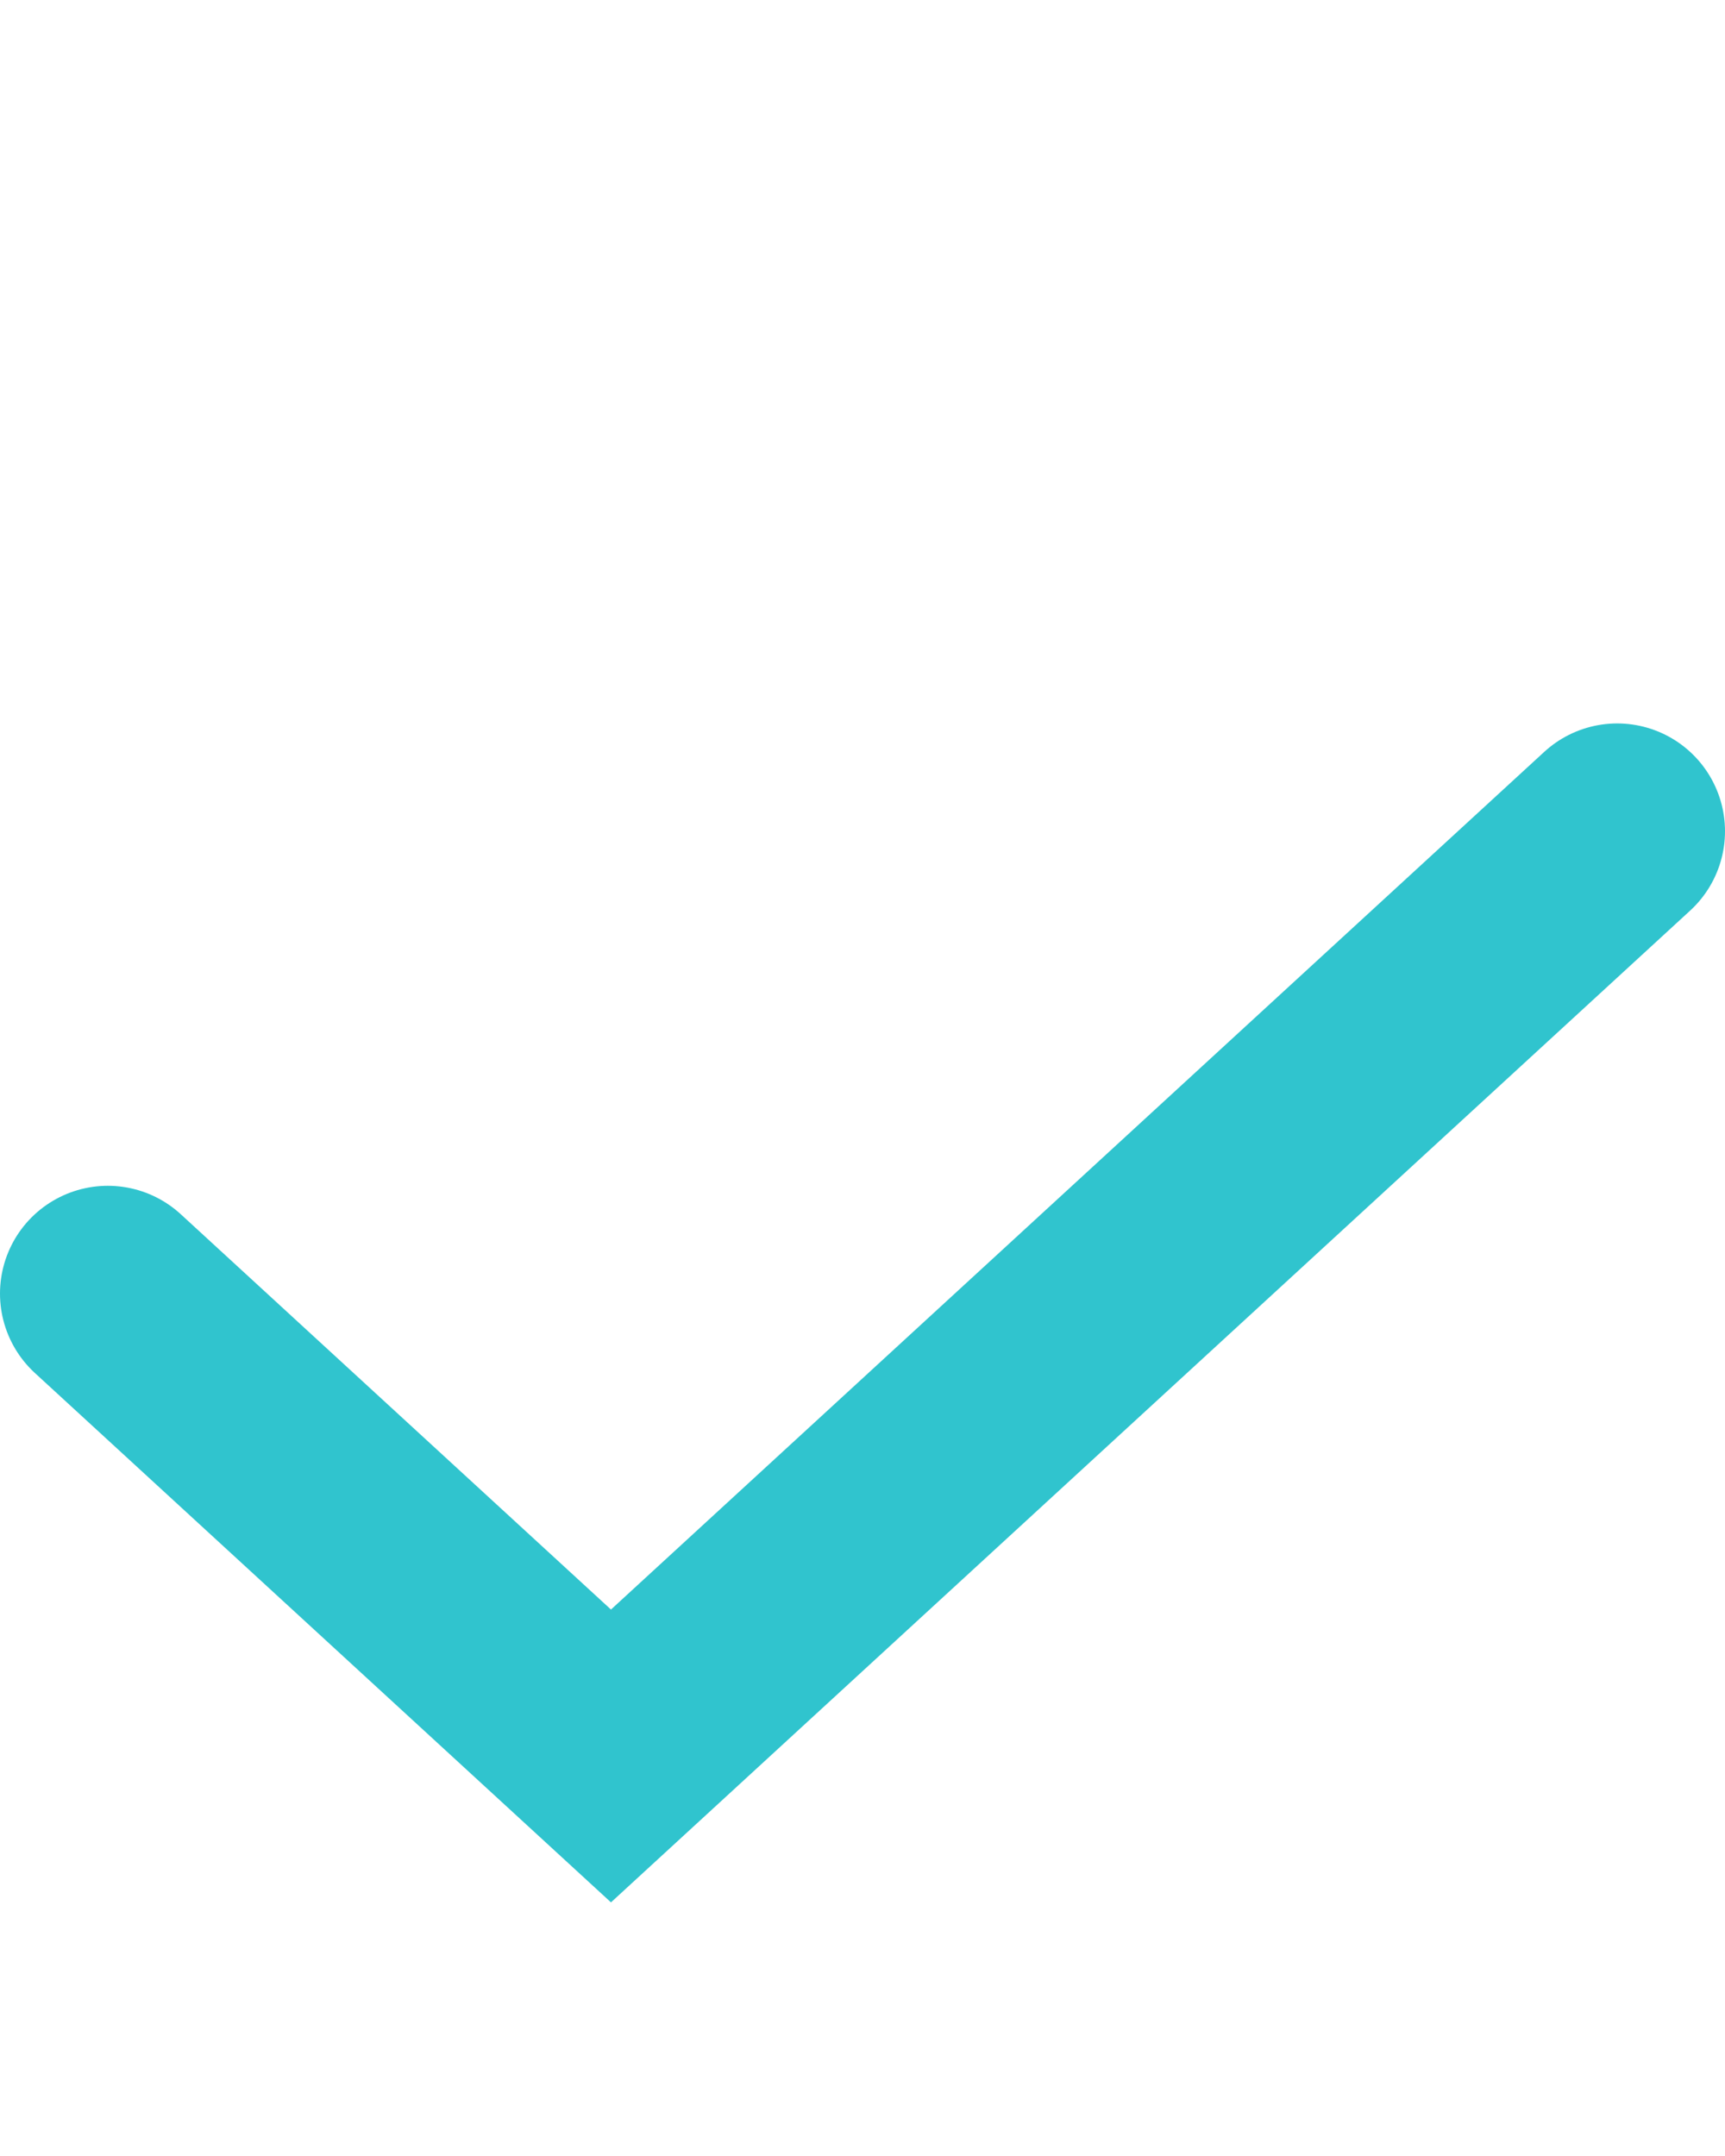
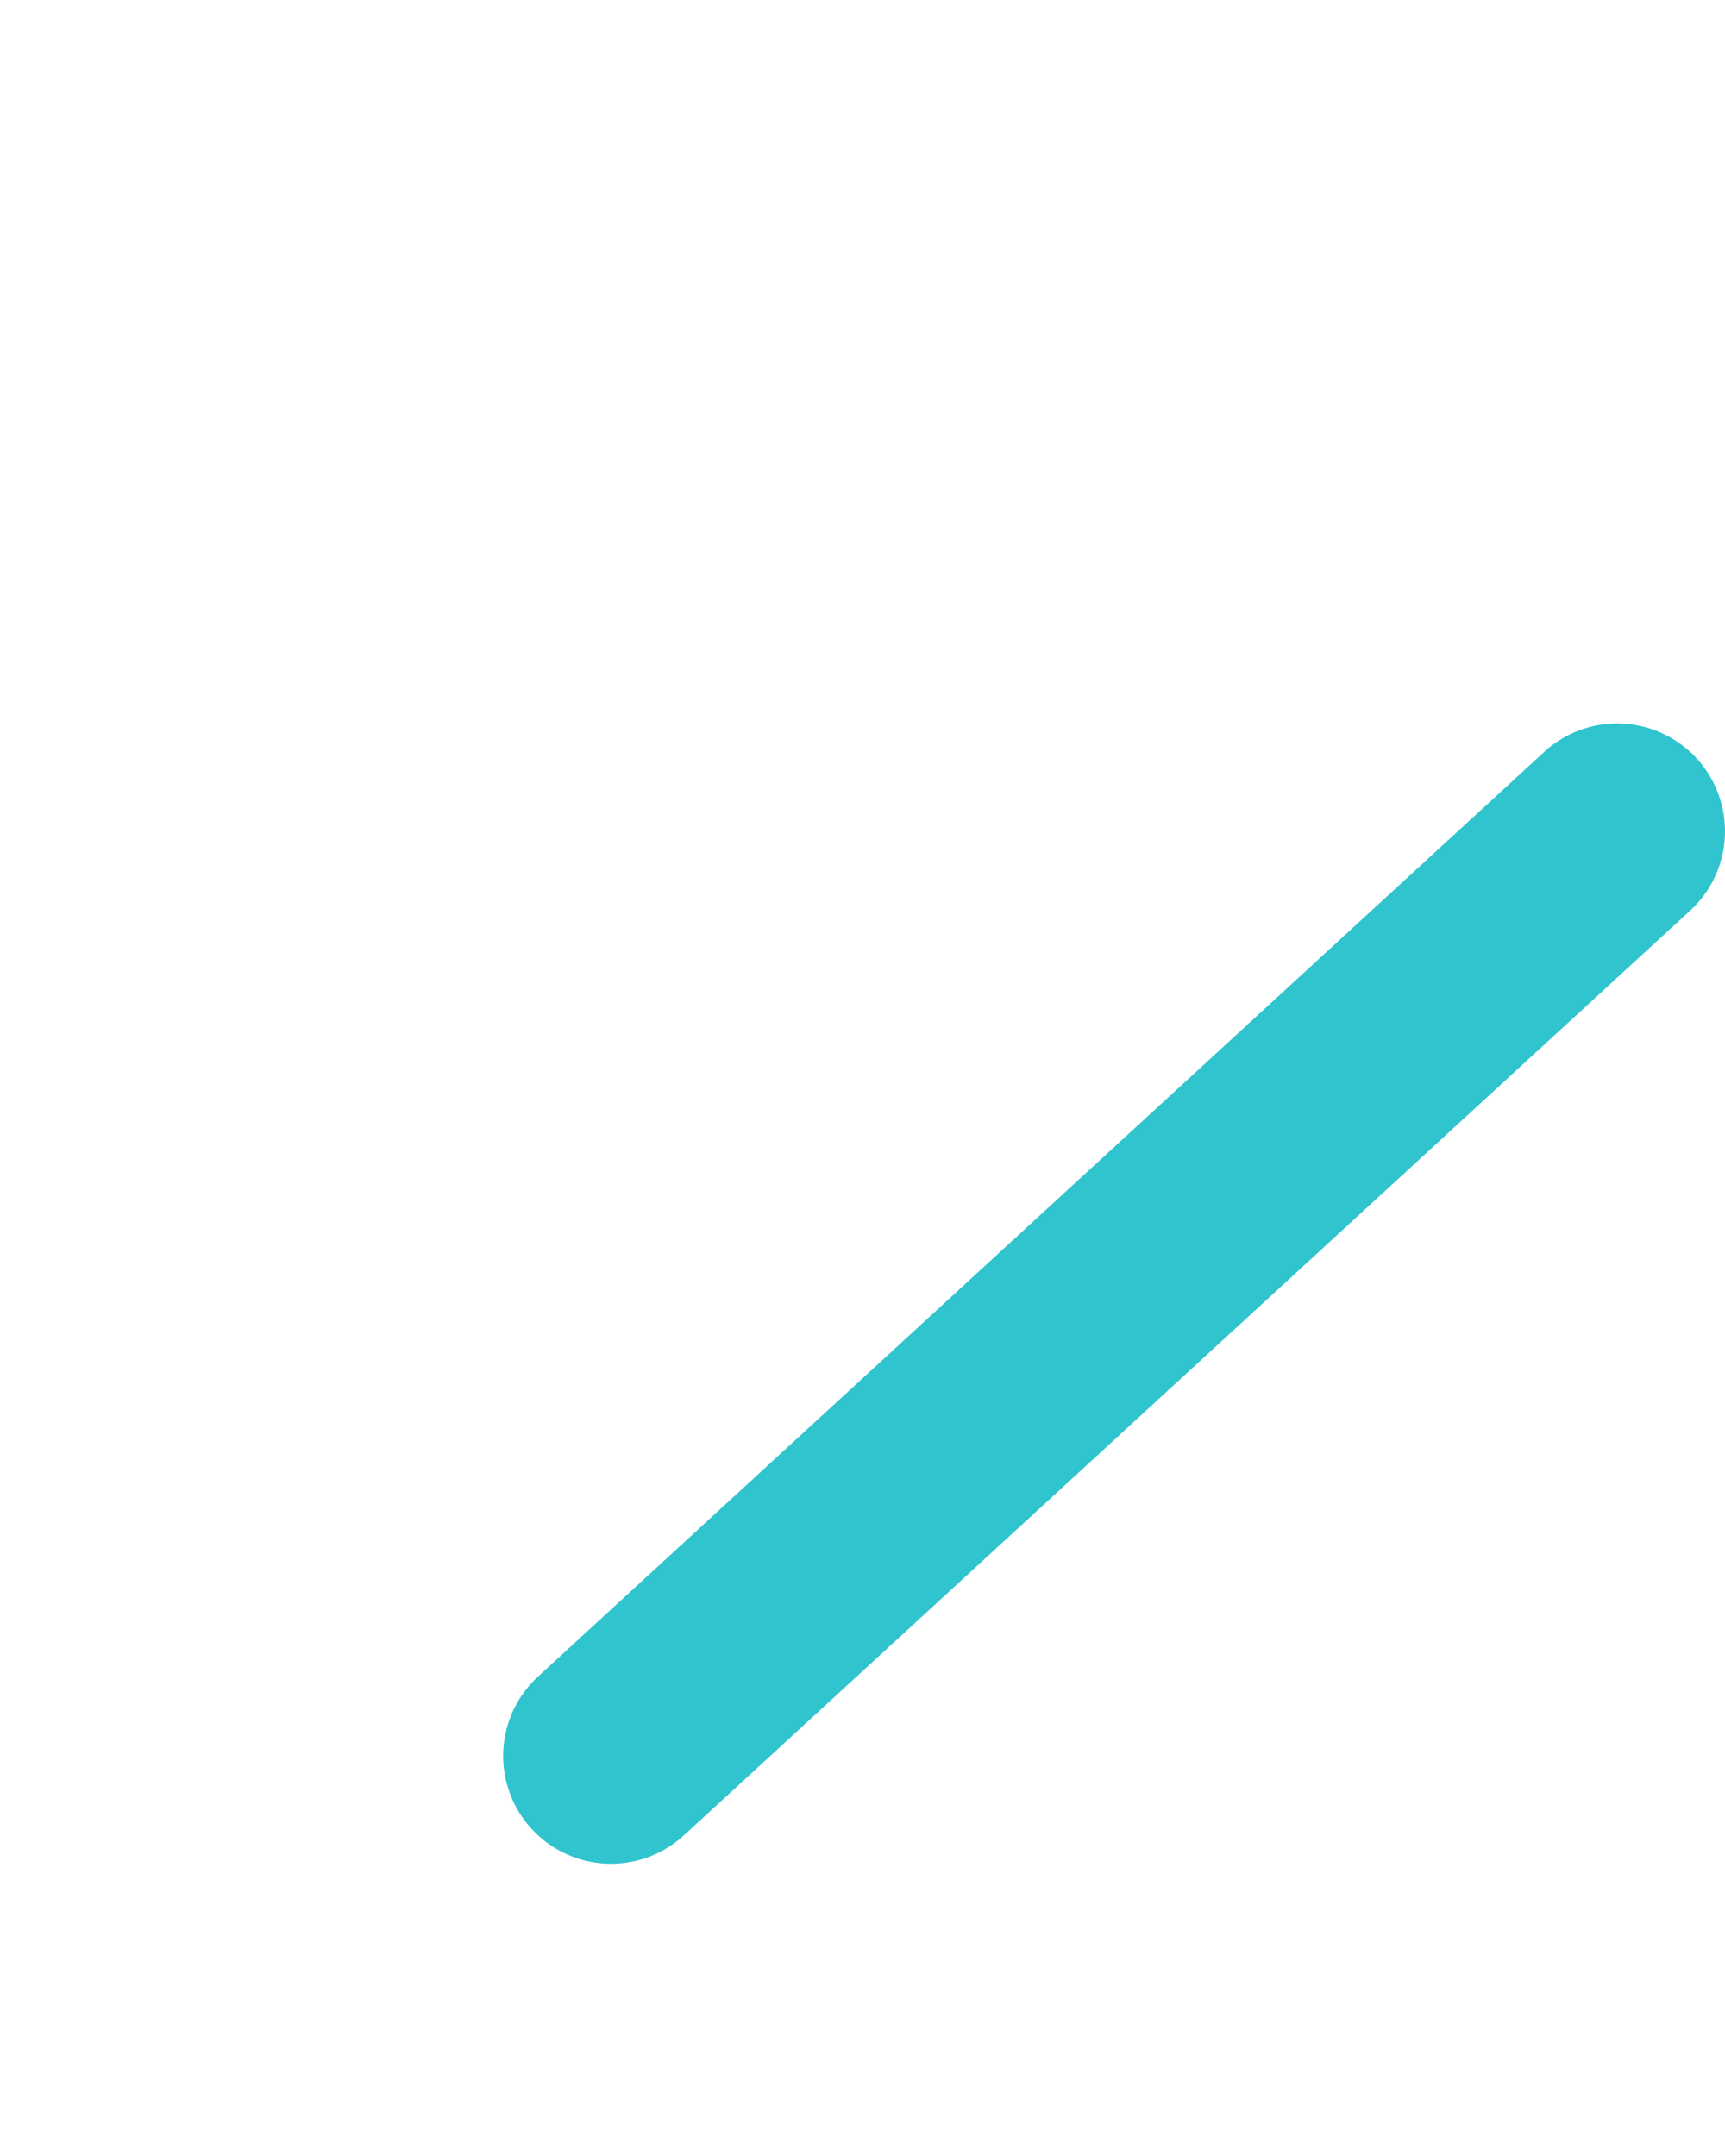
<svg xmlns="http://www.w3.org/2000/svg" width="16" height="20" viewBox="0 0 16 20" fill="none">
-   <path d="M15 7.711L5.667 16.289L1 12" stroke="#30C4CE" stroke-width="2" stroke-linecap="round" />
+   <path d="M15 7.711L5.667 16.289" stroke="#30C4CE" stroke-width="2" stroke-linecap="round" />
</svg>